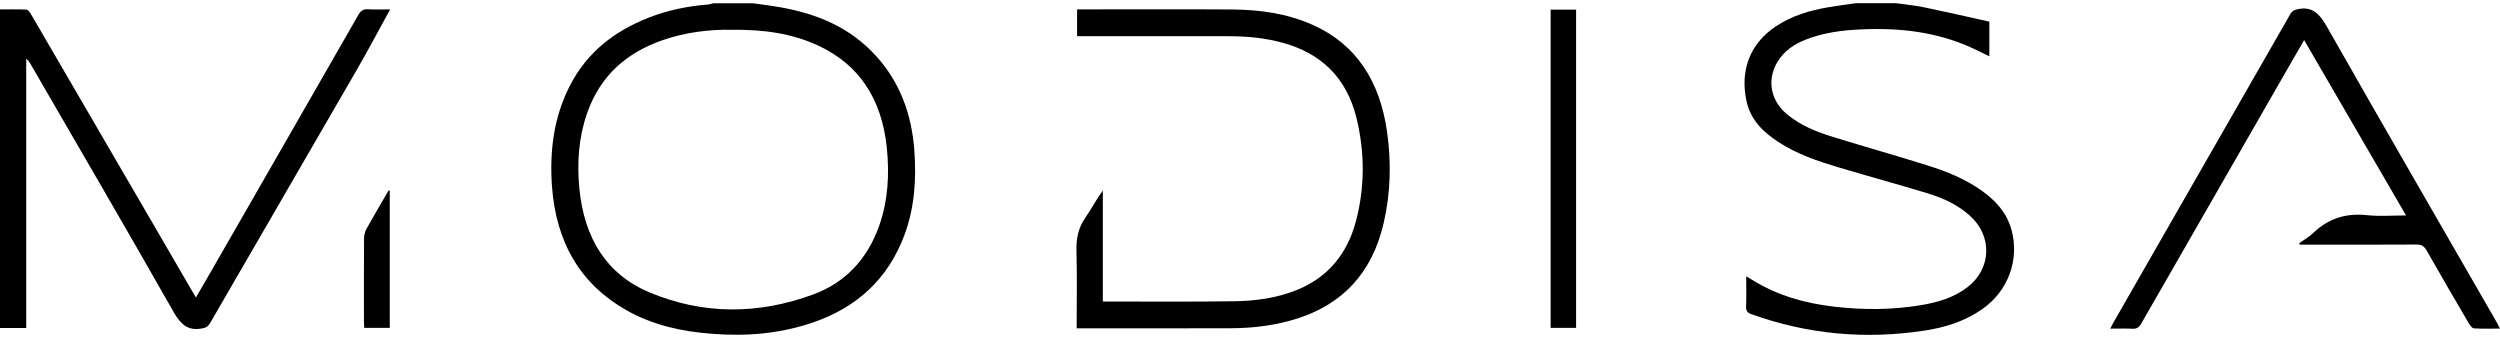
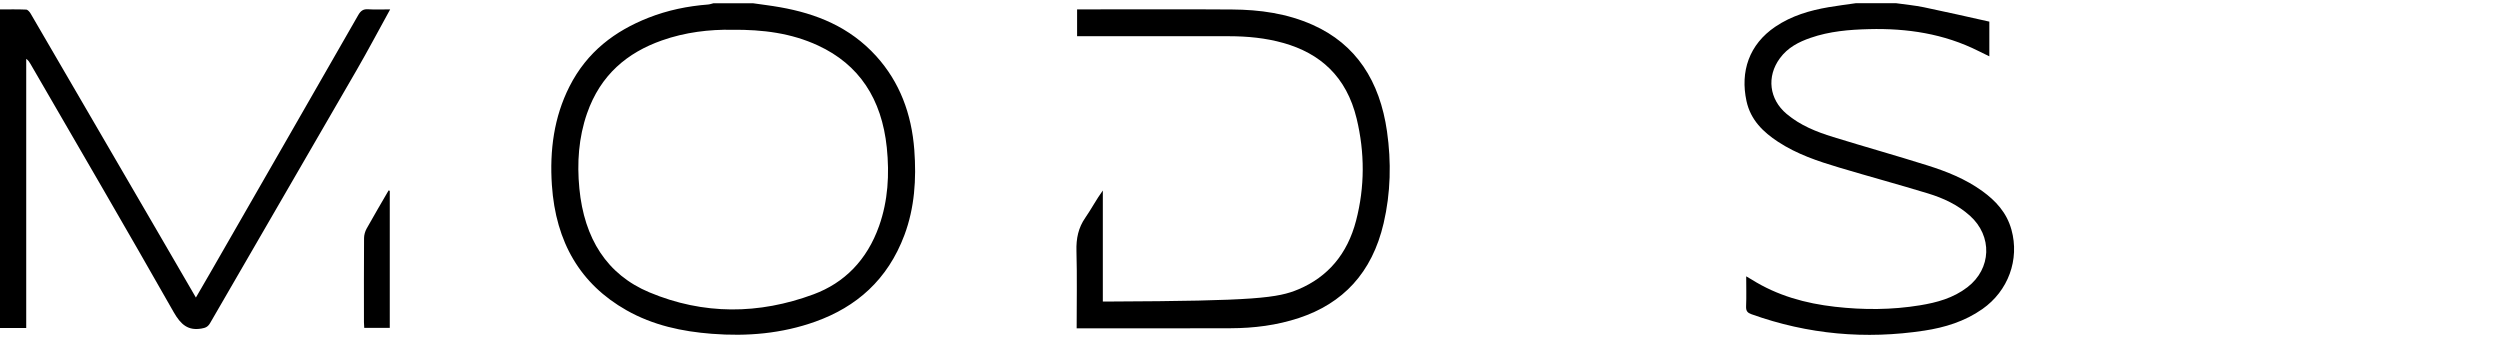
<svg xmlns="http://www.w3.org/2000/svg" width="98" height="14" viewBox="0 0 98 14" fill="none">
  <g clip-path="url(#clip0_1_11738)">
    <path d="M29.507 0.126C29.863 0.178 30.221 0.22 30.576 0.283C31.993 0.533 33.306 1.05 34.35 2.203C35.264 3.214 35.734 4.453 35.841 5.879C35.926 7.024 35.852 8.145 35.454 9.212C34.795 10.976 33.562 12.034 31.967 12.606C30.647 13.079 29.286 13.193 27.906 13.085C26.741 12.995 25.606 12.756 24.557 12.161C22.756 11.141 21.785 9.503 21.634 7.255C21.543 5.894 21.715 4.596 22.321 3.395C23.016 2.02 24.116 1.21 25.416 0.697C26.172 0.399 26.955 0.239 27.755 0.177C27.827 0.172 27.898 0.144 27.969 0.127C28.482 0.127 28.994 0.127 29.507 0.127V0.126ZM28.703 1.167C27.813 1.151 26.866 1.26 25.945 1.585C24.594 2.062 23.541 2.928 23.012 4.445C22.682 5.393 22.614 6.382 22.711 7.39C22.901 9.353 23.793 10.763 25.453 11.459C27.577 12.349 29.747 12.332 31.892 11.537C33.096 11.091 33.986 10.199 34.461 8.857C34.811 7.868 34.87 6.837 34.763 5.789C34.565 3.87 33.673 2.527 32.068 1.784C31.014 1.296 29.905 1.157 28.703 1.167L28.703 1.167Z" fill="black" />
    <path d="M74.329 0.126C74.693 0.178 75.059 0.211 75.418 0.285C76.275 0.462 77.128 0.659 77.982 0.848V2.208C77.831 2.134 77.696 2.069 77.561 2.002C76.195 1.316 74.751 1.105 73.269 1.142C72.493 1.161 71.72 1.225 70.972 1.484C70.515 1.643 70.082 1.859 69.77 2.286C69.245 3.002 69.351 3.889 70.034 4.464C70.577 4.922 71.211 5.17 71.857 5.37C73.087 5.75 74.326 6.097 75.555 6.484C76.308 6.721 77.046 7.013 77.71 7.493C78.225 7.866 78.659 8.324 78.848 9.001C79.174 10.175 78.722 11.405 77.709 12.115C77.014 12.602 76.236 12.838 75.436 12.96C73.135 13.311 70.873 13.112 68.656 12.317C68.507 12.263 68.439 12.199 68.447 12.008C68.463 11.632 68.451 11.255 68.451 10.832C68.54 10.884 68.603 10.919 68.665 10.958C69.68 11.595 70.781 11.894 71.93 12.025C73.044 12.152 74.155 12.15 75.263 11.968C75.921 11.86 76.564 11.689 77.124 11.258C78.067 10.534 78.113 9.257 77.221 8.456C76.737 8.023 76.171 7.764 75.582 7.584C74.423 7.231 73.254 6.914 72.093 6.567C71.265 6.32 70.442 6.046 69.696 5.556C69.126 5.181 68.624 4.709 68.462 3.96C68.214 2.81 68.559 1.745 69.594 1.046C70.235 0.614 70.947 0.408 71.68 0.282C72.034 0.221 72.391 0.178 72.746 0.126C73.274 0.126 73.802 0.126 74.329 0.126H74.329Z" fill="black" />
    <path d="M15.295 0.367C14.837 1.198 14.422 1.984 13.979 2.75C12.068 6.057 10.148 9.357 8.237 12.663C8.149 12.815 8.053 12.853 7.897 12.879C7.378 12.968 7.092 12.733 6.81 12.238C4.959 8.979 3.071 5.746 1.194 2.505C1.154 2.436 1.115 2.367 1.028 2.307V12.858H0V0.369C0.352 0.369 0.69 0.361 1.027 0.376C1.088 0.379 1.163 0.467 1.203 0.536C2.843 3.348 4.481 6.163 6.118 8.978C6.633 9.864 7.149 10.75 7.679 11.664C7.887 11.306 8.082 10.972 8.275 10.636C10.199 7.289 12.123 3.943 14.042 0.593C14.139 0.423 14.241 0.352 14.421 0.363C14.691 0.38 14.963 0.368 15.294 0.368L15.295 0.367Z" fill="black" />
-     <path d="M42.205 12.87C42.205 11.836 42.225 10.837 42.197 9.84C42.183 9.347 42.271 8.928 42.544 8.535C42.781 8.194 42.976 7.816 43.231 7.468V11.82C43.334 11.82 43.414 11.82 43.494 11.82C45.122 11.819 46.75 11.833 48.378 11.809C49.237 11.797 50.091 11.682 50.904 11.339C52.05 10.855 52.818 9.958 53.158 8.65C53.503 7.326 53.501 5.981 53.181 4.651C52.783 3.001 51.75 2.09 50.307 1.684C49.61 1.488 48.898 1.421 48.181 1.42C46.289 1.418 44.397 1.42 42.505 1.42C42.416 1.42 42.327 1.42 42.222 1.42V0.368C42.304 0.368 42.384 0.368 42.464 0.368C44.408 0.368 46.353 0.358 48.298 0.372C49.379 0.379 50.446 0.524 51.46 0.976C53.16 1.734 54.089 3.175 54.371 5.153C54.542 6.356 54.515 7.561 54.239 8.748C53.784 10.705 52.633 11.896 50.922 12.464C50.049 12.753 49.153 12.864 48.247 12.867C46.295 12.875 44.343 12.87 42.39 12.87H42.205H42.205Z" fill="black" />
-     <path d="M94.317 8.445C92.971 6.13 91.656 3.866 90.322 1.571C90.064 2.019 89.818 2.443 89.573 2.869C87.694 6.139 85.814 9.408 83.939 12.681C83.85 12.836 83.756 12.895 83.594 12.886C83.317 12.873 83.04 12.883 82.725 12.883C82.776 12.78 82.808 12.709 82.847 12.642C85.157 8.614 87.469 4.588 89.777 0.558C89.855 0.422 89.941 0.388 90.08 0.358C90.649 0.239 90.934 0.551 91.225 1.064C93.428 4.94 95.661 8.794 97.884 12.655C97.919 12.716 97.948 12.781 97.999 12.881C97.638 12.881 97.309 12.892 96.982 12.873C96.914 12.869 96.835 12.772 96.79 12.696C96.231 11.741 95.672 10.785 95.125 9.821C95.024 9.643 94.915 9.584 94.727 9.586C93.28 9.595 91.832 9.591 90.385 9.591H90.147C90.142 9.572 90.136 9.553 90.131 9.534C90.316 9.401 90.517 9.288 90.683 9.129C91.296 8.543 91.994 8.349 92.791 8.435C93.276 8.488 93.769 8.445 94.317 8.445V8.445Z" fill="black" />
-     <path d="M60.785 0.378H61.783V12.852H60.785V0.378Z" fill="black" />
+     <path d="M42.205 12.87C42.205 11.836 42.225 10.837 42.197 9.84C42.183 9.347 42.271 8.928 42.544 8.535C42.781 8.194 42.976 7.816 43.231 7.468V11.82C43.334 11.82 43.414 11.82 43.494 11.82C49.237 11.797 50.091 11.682 50.904 11.339C52.05 10.855 52.818 9.958 53.158 8.65C53.503 7.326 53.501 5.981 53.181 4.651C52.783 3.001 51.75 2.09 50.307 1.684C49.61 1.488 48.898 1.421 48.181 1.42C46.289 1.418 44.397 1.42 42.505 1.42C42.416 1.42 42.327 1.42 42.222 1.42V0.368C42.304 0.368 42.384 0.368 42.464 0.368C44.408 0.368 46.353 0.358 48.298 0.372C49.379 0.379 50.446 0.524 51.46 0.976C53.16 1.734 54.089 3.175 54.371 5.153C54.542 6.356 54.515 7.561 54.239 8.748C53.784 10.705 52.633 11.896 50.922 12.464C50.049 12.753 49.153 12.864 48.247 12.867C46.295 12.875 44.343 12.87 42.39 12.87H42.205H42.205Z" fill="black" />
    <path d="M15.279 7.481V12.852H14.278C14.274 12.778 14.267 12.705 14.267 12.632C14.266 11.532 14.263 10.432 14.271 9.332C14.272 9.208 14.312 9.069 14.371 8.963C14.652 8.458 14.945 7.963 15.234 7.464C15.249 7.47 15.264 7.475 15.279 7.481H15.279Z" fill="black" />
  </g>
  <defs>
    <clipPath id="clip0_1_11738">
      <rect width="98" height="13" fill="white" transform="translate(0 0.126)" />
    </clipPath>
  </defs>
</svg>